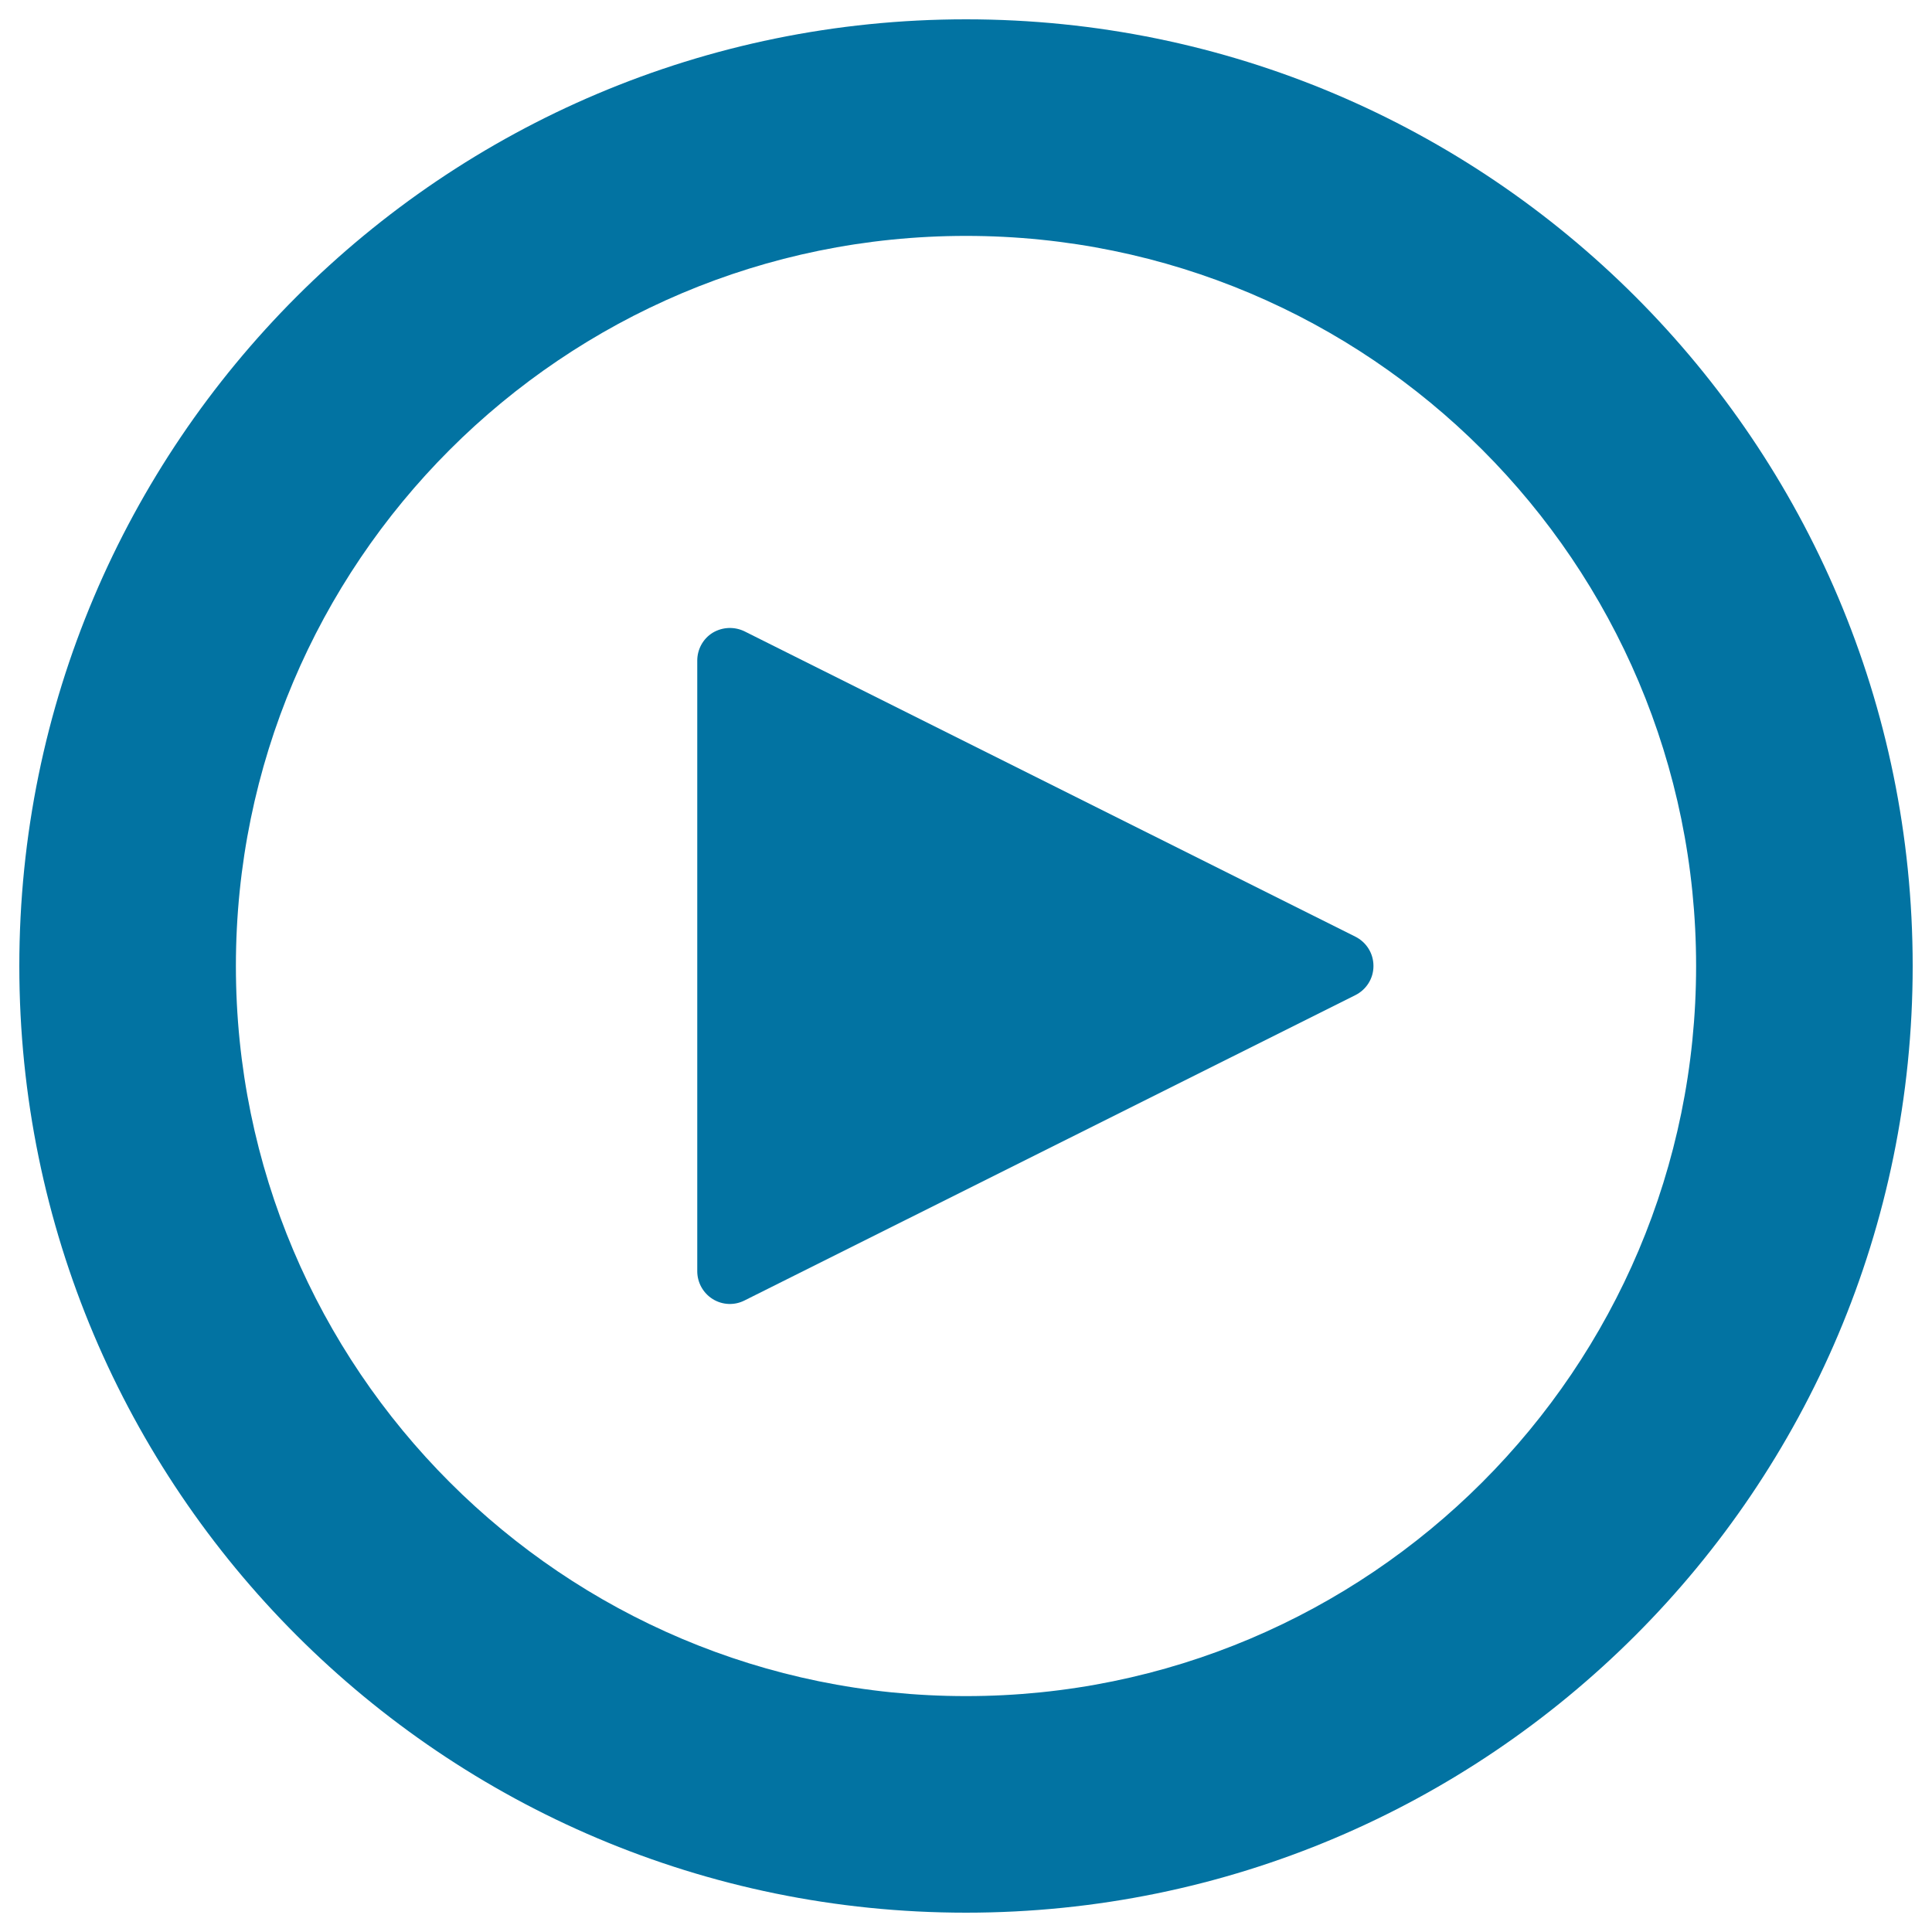
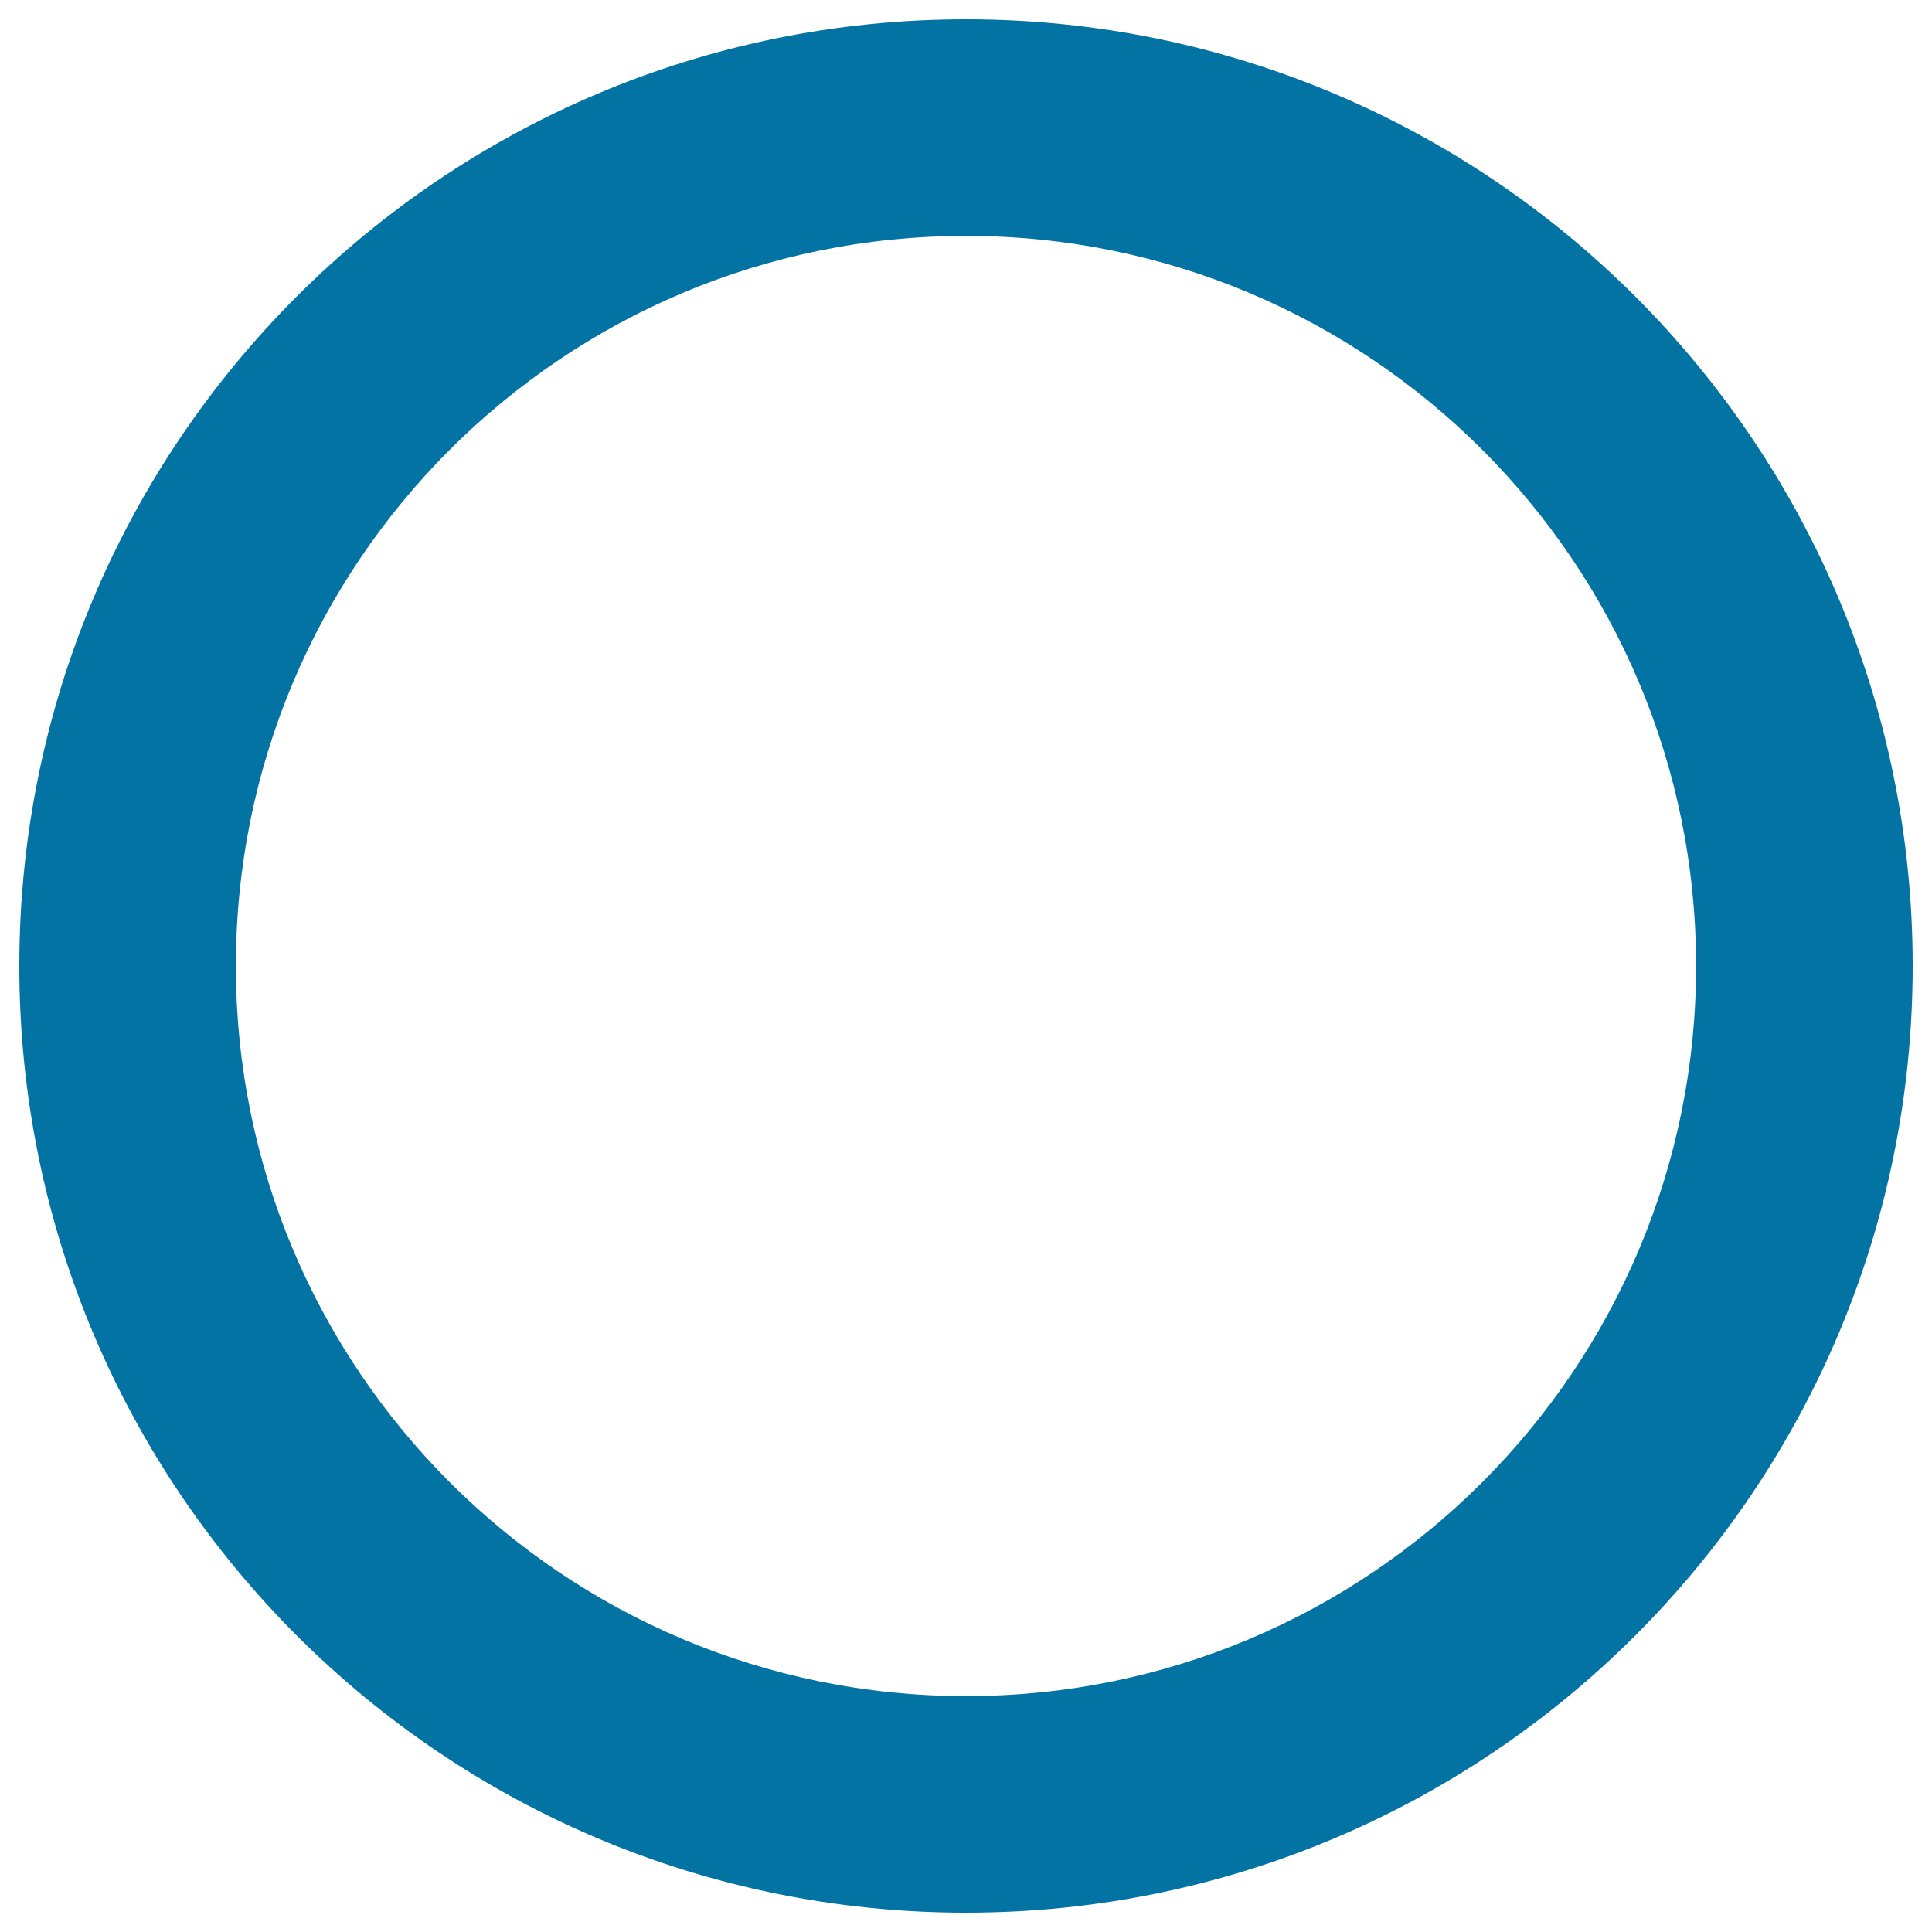
<svg xmlns="http://www.w3.org/2000/svg" viewBox="0 0 1000 1000" style="fill:#0273a2">
  <title>Play SVG icon</title>
  <path d="M500,990C229.4,990,10,770.6,10,500C10,229.4,229.4,10,500,10c270.6,0,490,219.4,490,490C990,770.6,770.6,990,500,990z M500,122.1c-208.7,0-377.9,169.2-377.9,377.9c0,208.7,169.2,377.9,377.9,377.9c208.7,0,377.9-169.2,377.9-377.9C877.9,291.3,708.7,122.1,500,122.1z" />
-   <path d="M360.9,658c0,5.7,2.9,11.2,8,14.4c5.2,3.2,11.4,3.3,16.5,0.7l316.1-158c5.6-2.8,9.4-8.5,9.4-15.1c0-6.7-3.8-12.4-9.4-15.2l-316.1-158c-5.1-2.5-11.3-2.4-16.5,0.7c-5.2,3.2-8,8.8-8,14.4L360.9,658L360.9,658z" />
</svg>